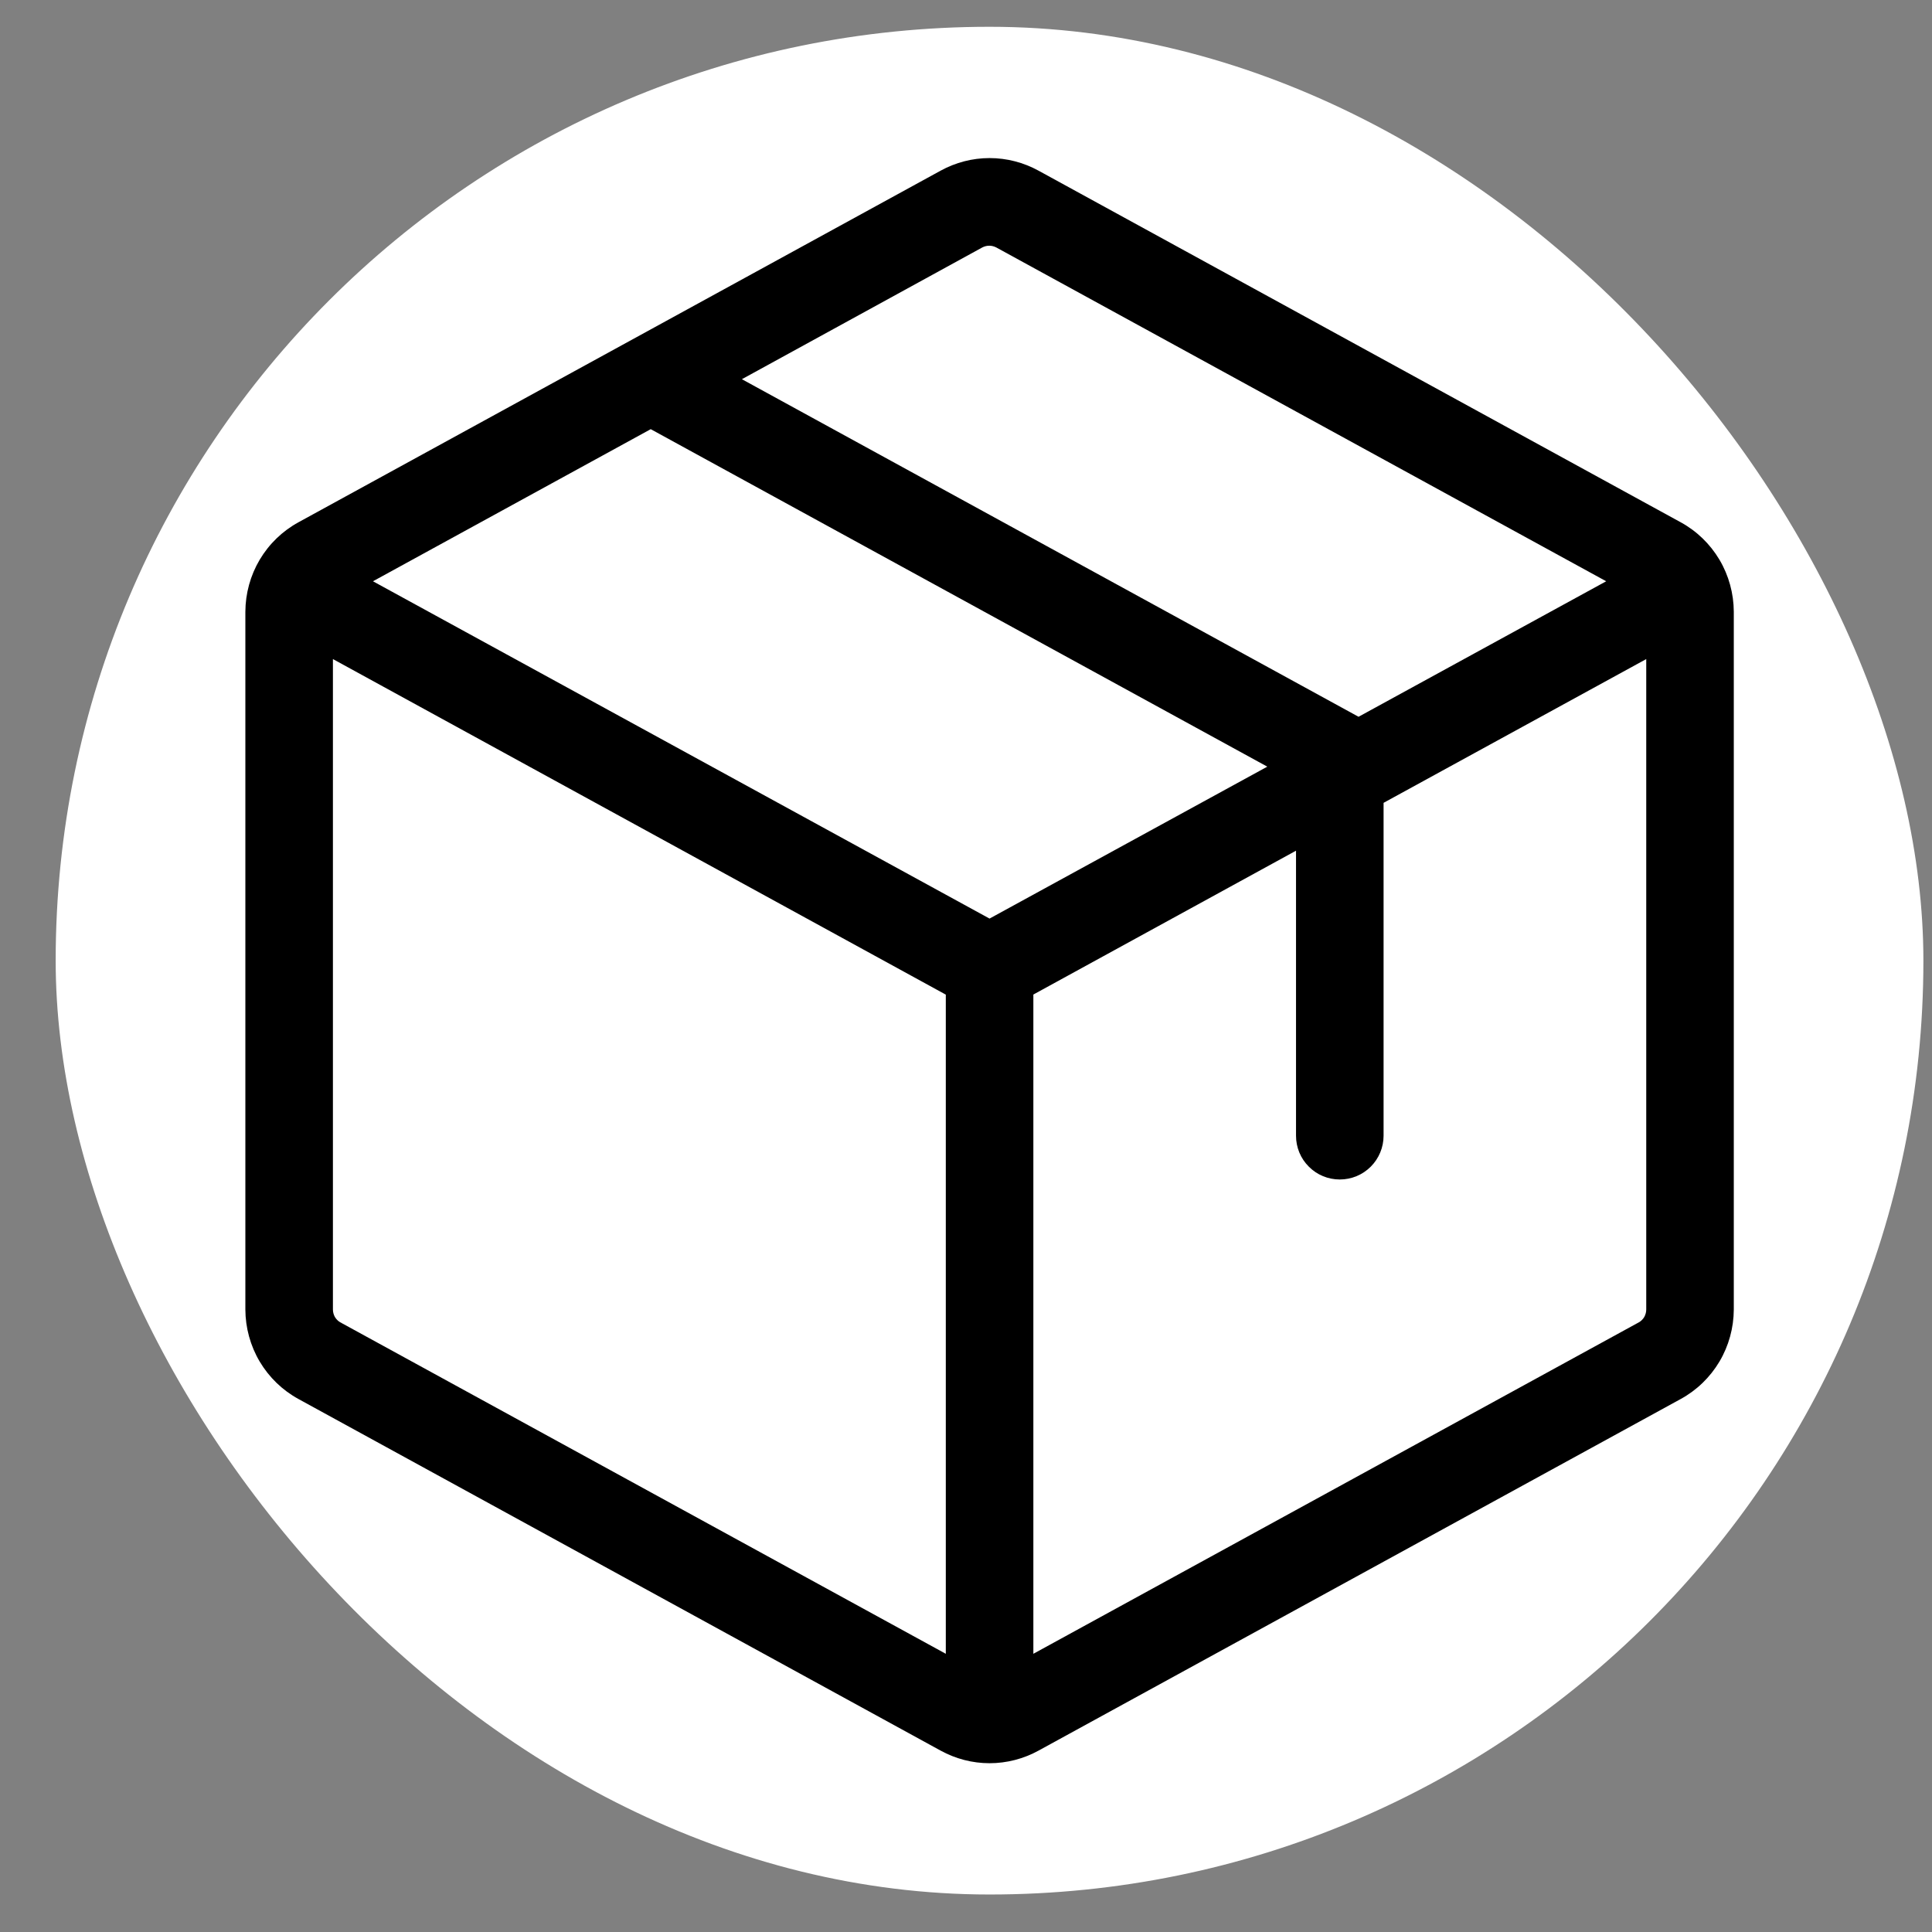
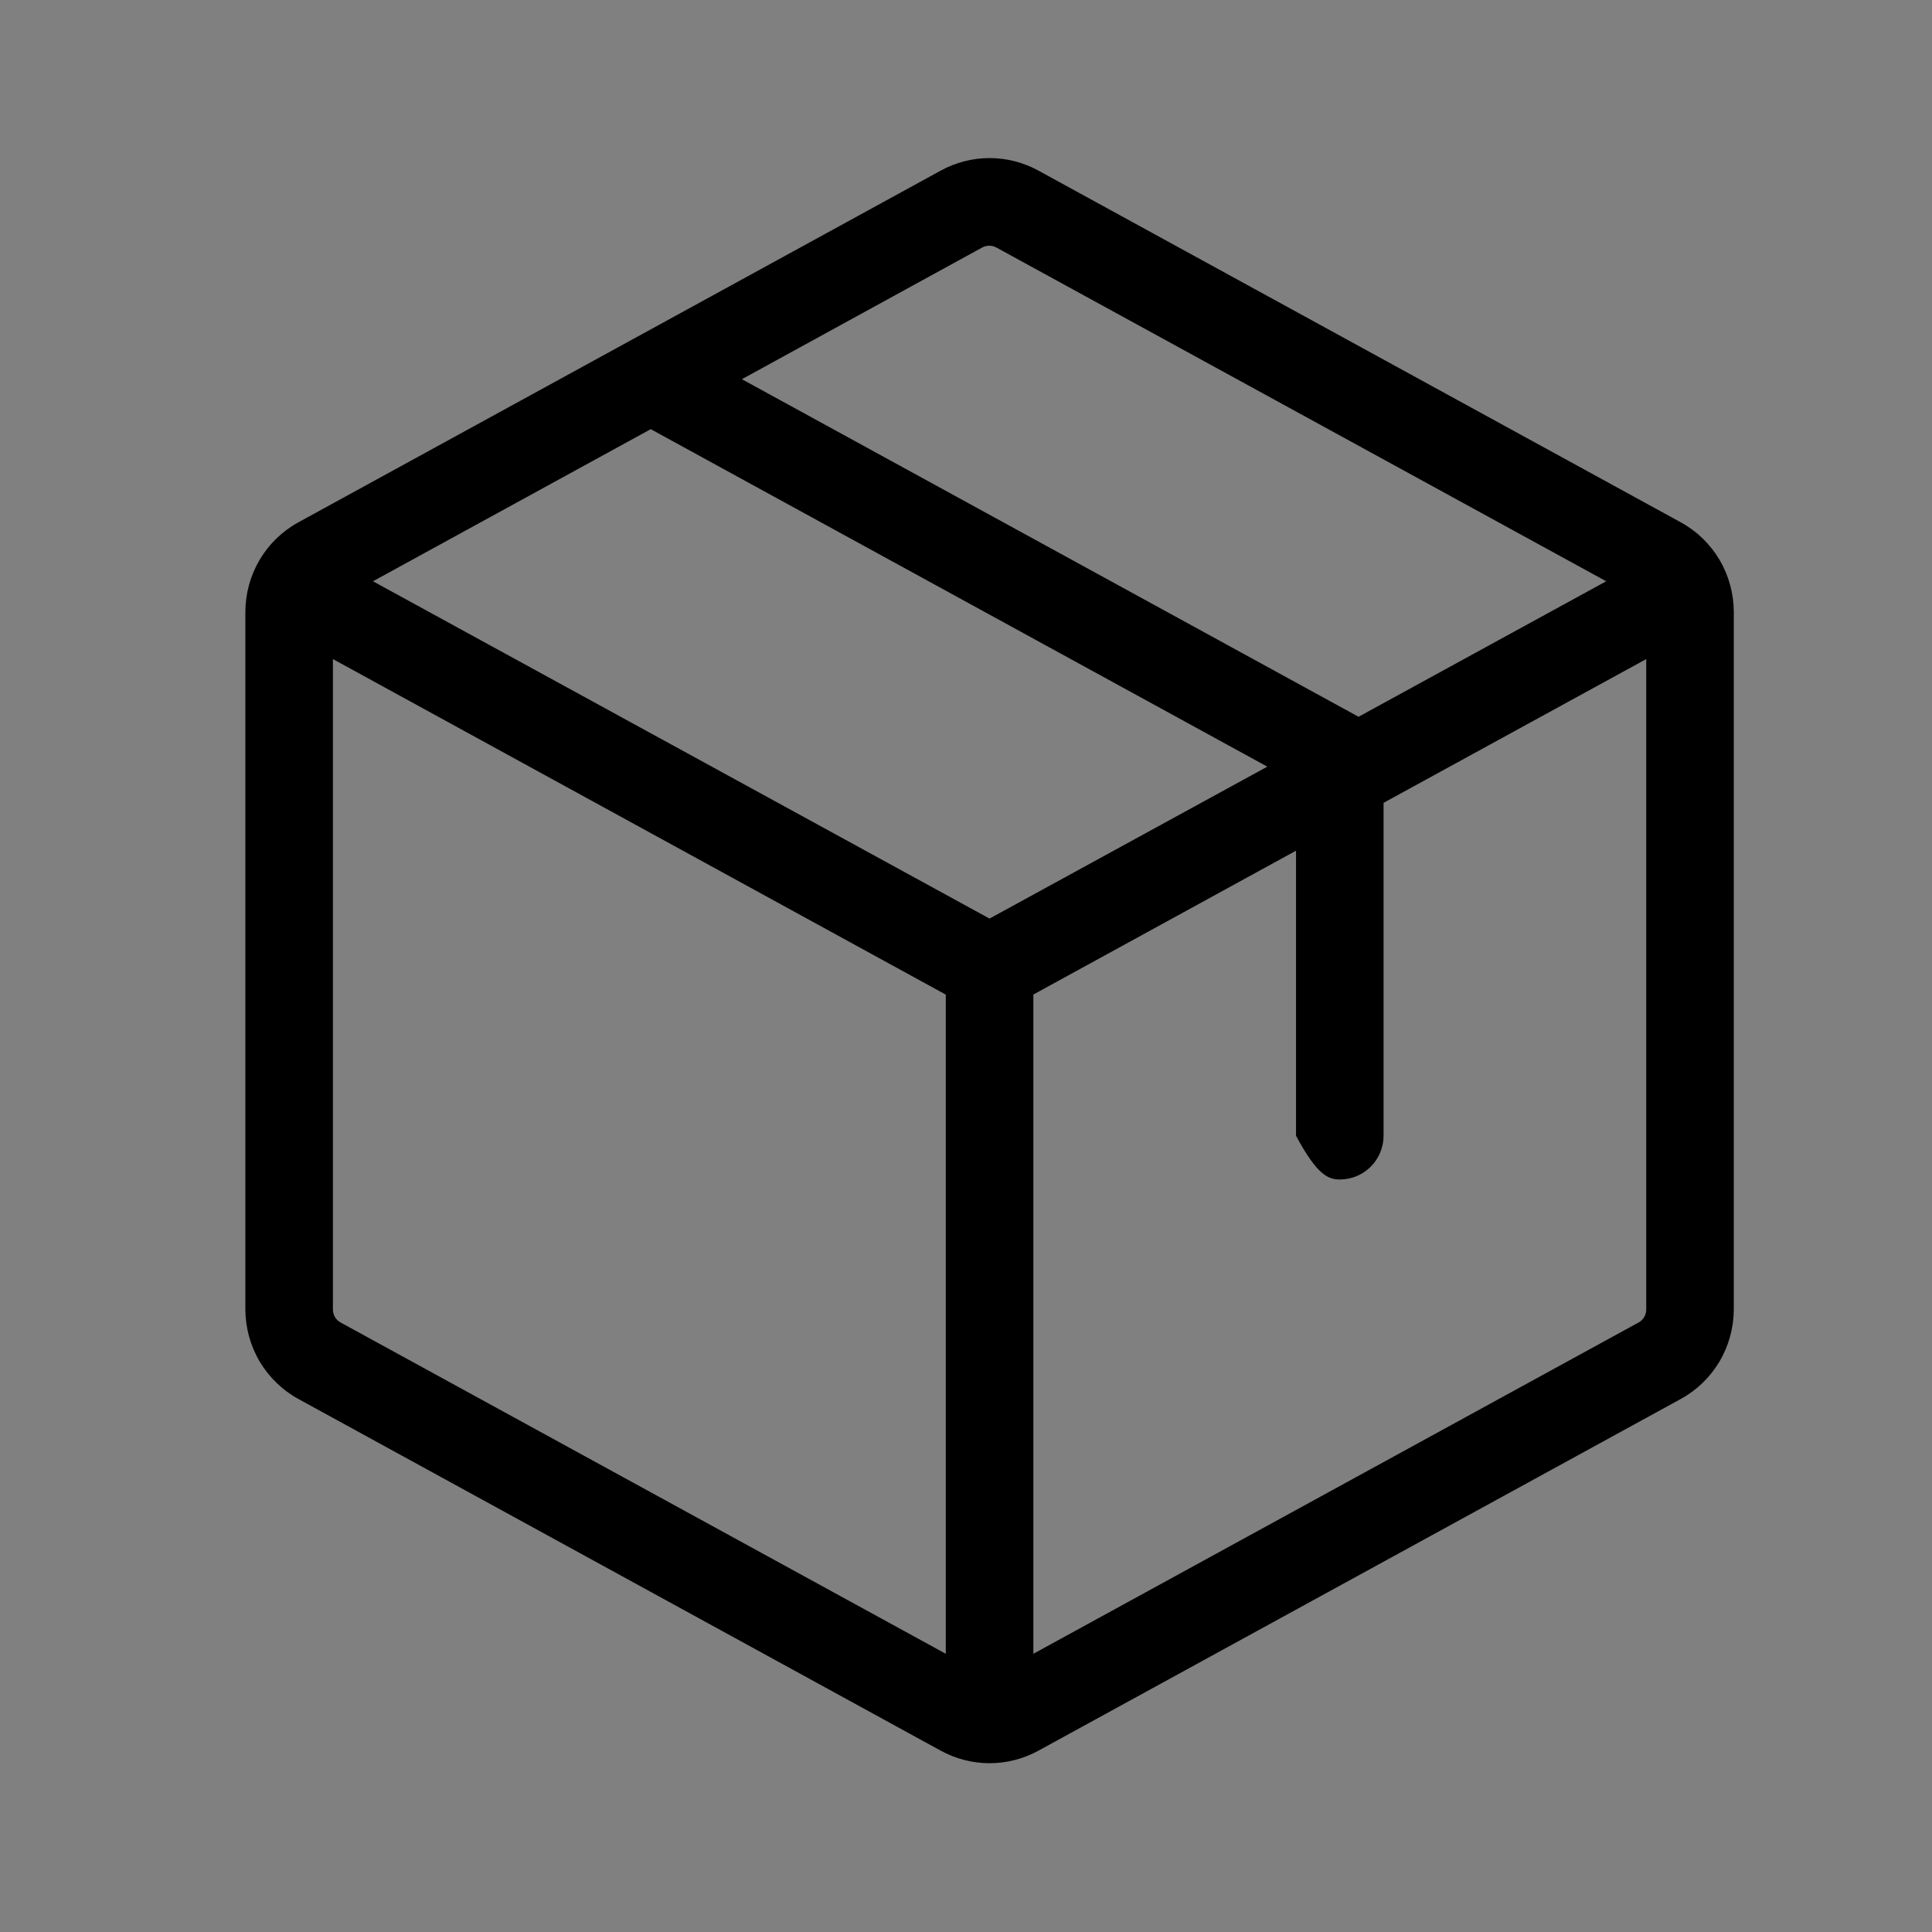
<svg xmlns="http://www.w3.org/2000/svg" width="22" height="22" viewBox="0 0 22 22" fill="none">
  <rect x="0" y="0" width="22" height="22" fill="#808080" stroke="none" />
-   <rect x="0.634" y="0.305" width="21.268" height="21.268" rx="10.634" fill="white" />
-   <path d="M19.138 5.947L11.827 1.944C11.656 1.85 11.464 1.8 11.268 1.8C11.073 1.8 10.881 1.85 10.71 1.944L3.399 5.947C3.216 6.047 3.064 6.194 2.957 6.374C2.851 6.553 2.795 6.758 2.794 6.966V14.912C2.795 15.12 2.851 15.325 2.957 15.504C3.064 15.684 3.216 15.831 3.399 15.931L10.71 19.934C10.881 20.028 11.073 20.078 11.268 20.078C11.464 20.078 11.656 20.028 11.827 19.934L19.138 15.931C19.321 15.831 19.473 15.684 19.58 15.504C19.686 15.325 19.742 15.12 19.743 14.912V6.966C19.742 6.758 19.686 6.553 19.58 6.374C19.473 6.194 19.321 6.047 19.138 5.947ZM11.185 2.818C11.21 2.805 11.237 2.798 11.265 2.798C11.293 2.798 11.32 2.805 11.345 2.818L18.29 6.619L15.47 8.162L8.448 4.318L11.185 2.818ZM10.77 18.832L3.874 15.057C3.849 15.043 3.828 15.021 3.813 14.996C3.799 14.97 3.791 14.941 3.791 14.912V7.505L10.77 11.326V18.832ZM4.247 6.619L7.41 4.887L14.431 8.73L11.268 10.46L4.247 6.619ZM18.746 14.912C18.746 14.941 18.738 14.97 18.724 14.996C18.709 15.021 18.688 15.043 18.663 15.057L11.767 18.832V11.325L14.758 9.687V12.933C14.758 13.065 14.81 13.192 14.904 13.285C14.997 13.379 15.124 13.431 15.256 13.431C15.389 13.431 15.515 13.379 15.609 13.285C15.702 13.192 15.755 13.065 15.755 12.933V9.142L18.746 7.505V14.912Z" fill="black" />
+   <path d="M19.138 5.947L11.827 1.944C11.656 1.85 11.464 1.8 11.268 1.8C11.073 1.8 10.881 1.85 10.71 1.944L3.399 5.947C3.216 6.047 3.064 6.194 2.957 6.374C2.851 6.553 2.795 6.758 2.794 6.966V14.912C2.795 15.12 2.851 15.325 2.957 15.504C3.064 15.684 3.216 15.831 3.399 15.931L10.71 19.934C10.881 20.028 11.073 20.078 11.268 20.078C11.464 20.078 11.656 20.028 11.827 19.934L19.138 15.931C19.321 15.831 19.473 15.684 19.58 15.504C19.686 15.325 19.742 15.12 19.743 14.912V6.966C19.742 6.758 19.686 6.553 19.58 6.374C19.473 6.194 19.321 6.047 19.138 5.947ZM11.185 2.818C11.21 2.805 11.237 2.798 11.265 2.798C11.293 2.798 11.32 2.805 11.345 2.818L18.29 6.619L15.47 8.162L8.448 4.318L11.185 2.818ZM10.77 18.832L3.874 15.057C3.849 15.043 3.828 15.021 3.813 14.996C3.799 14.97 3.791 14.941 3.791 14.912V7.505L10.77 11.326V18.832ZM4.247 6.619L7.41 4.887L14.431 8.73L11.268 10.46L4.247 6.619ZM18.746 14.912C18.746 14.941 18.738 14.97 18.724 14.996C18.709 15.021 18.688 15.043 18.663 15.057L11.767 18.832V11.325L14.758 9.687V12.933C14.997 13.379 15.124 13.431 15.256 13.431C15.389 13.431 15.515 13.379 15.609 13.285C15.702 13.192 15.755 13.065 15.755 12.933V9.142L18.746 7.505V14.912Z" fill="black" />
</svg>